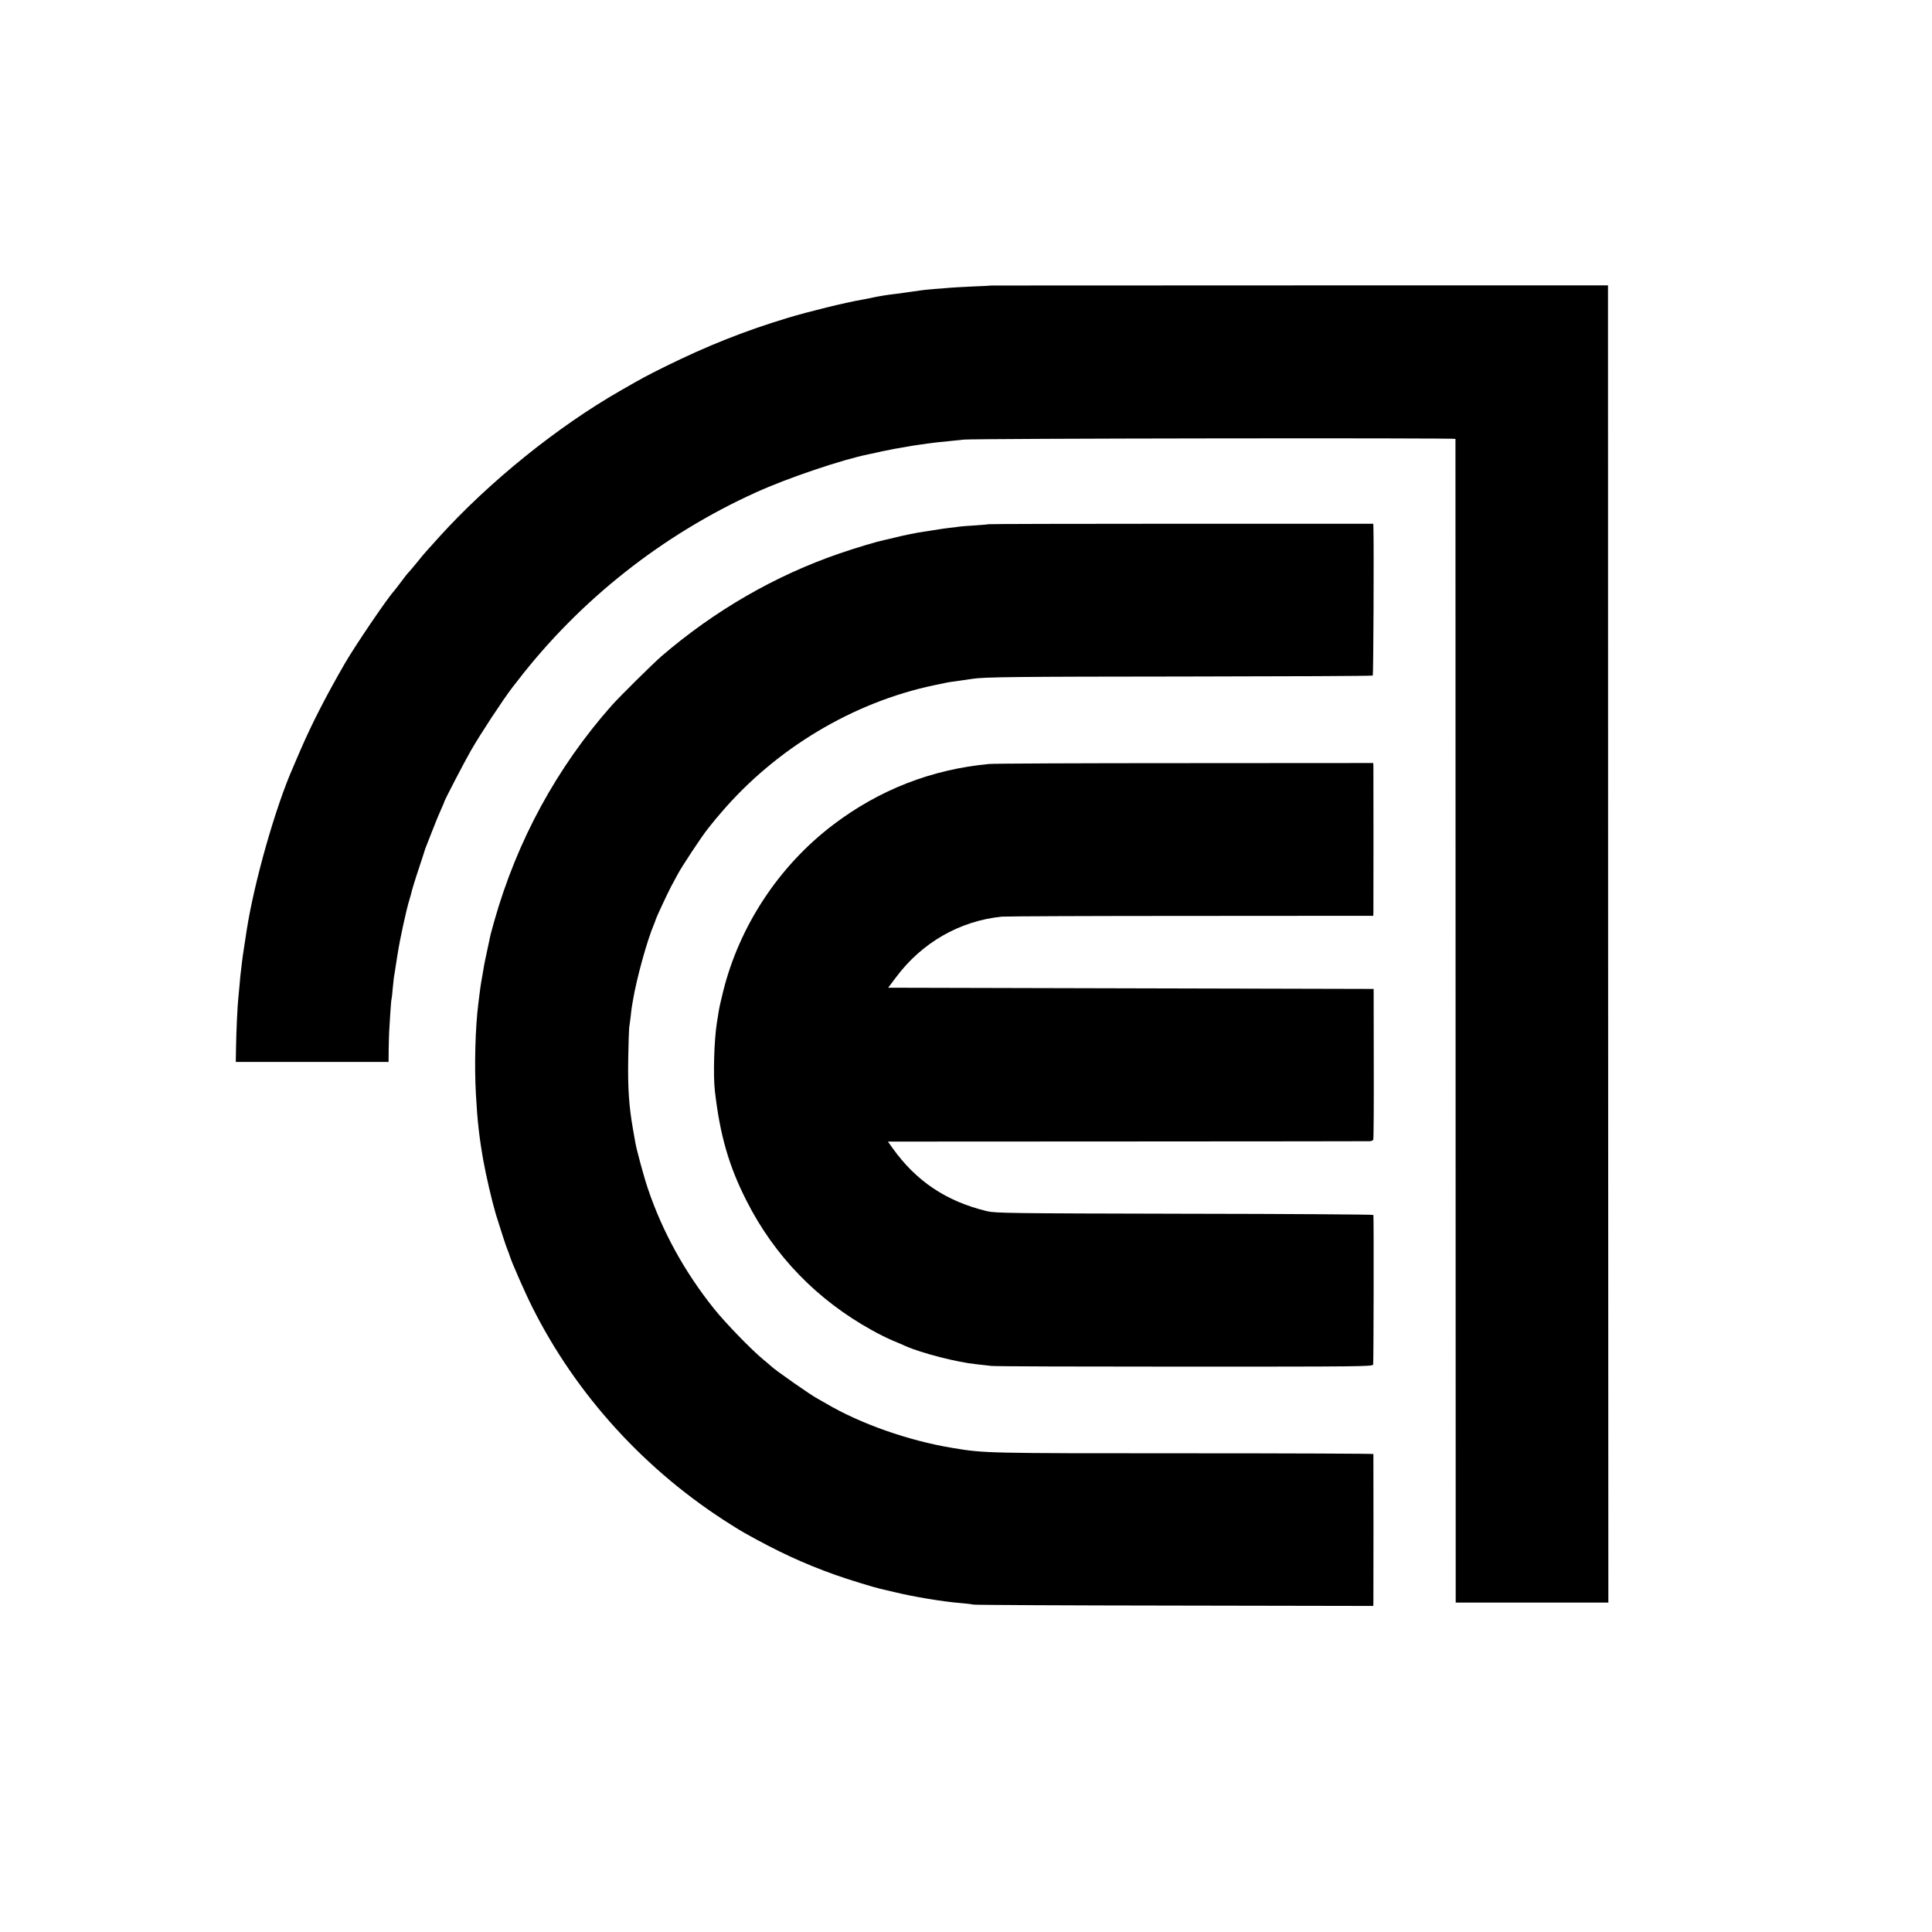
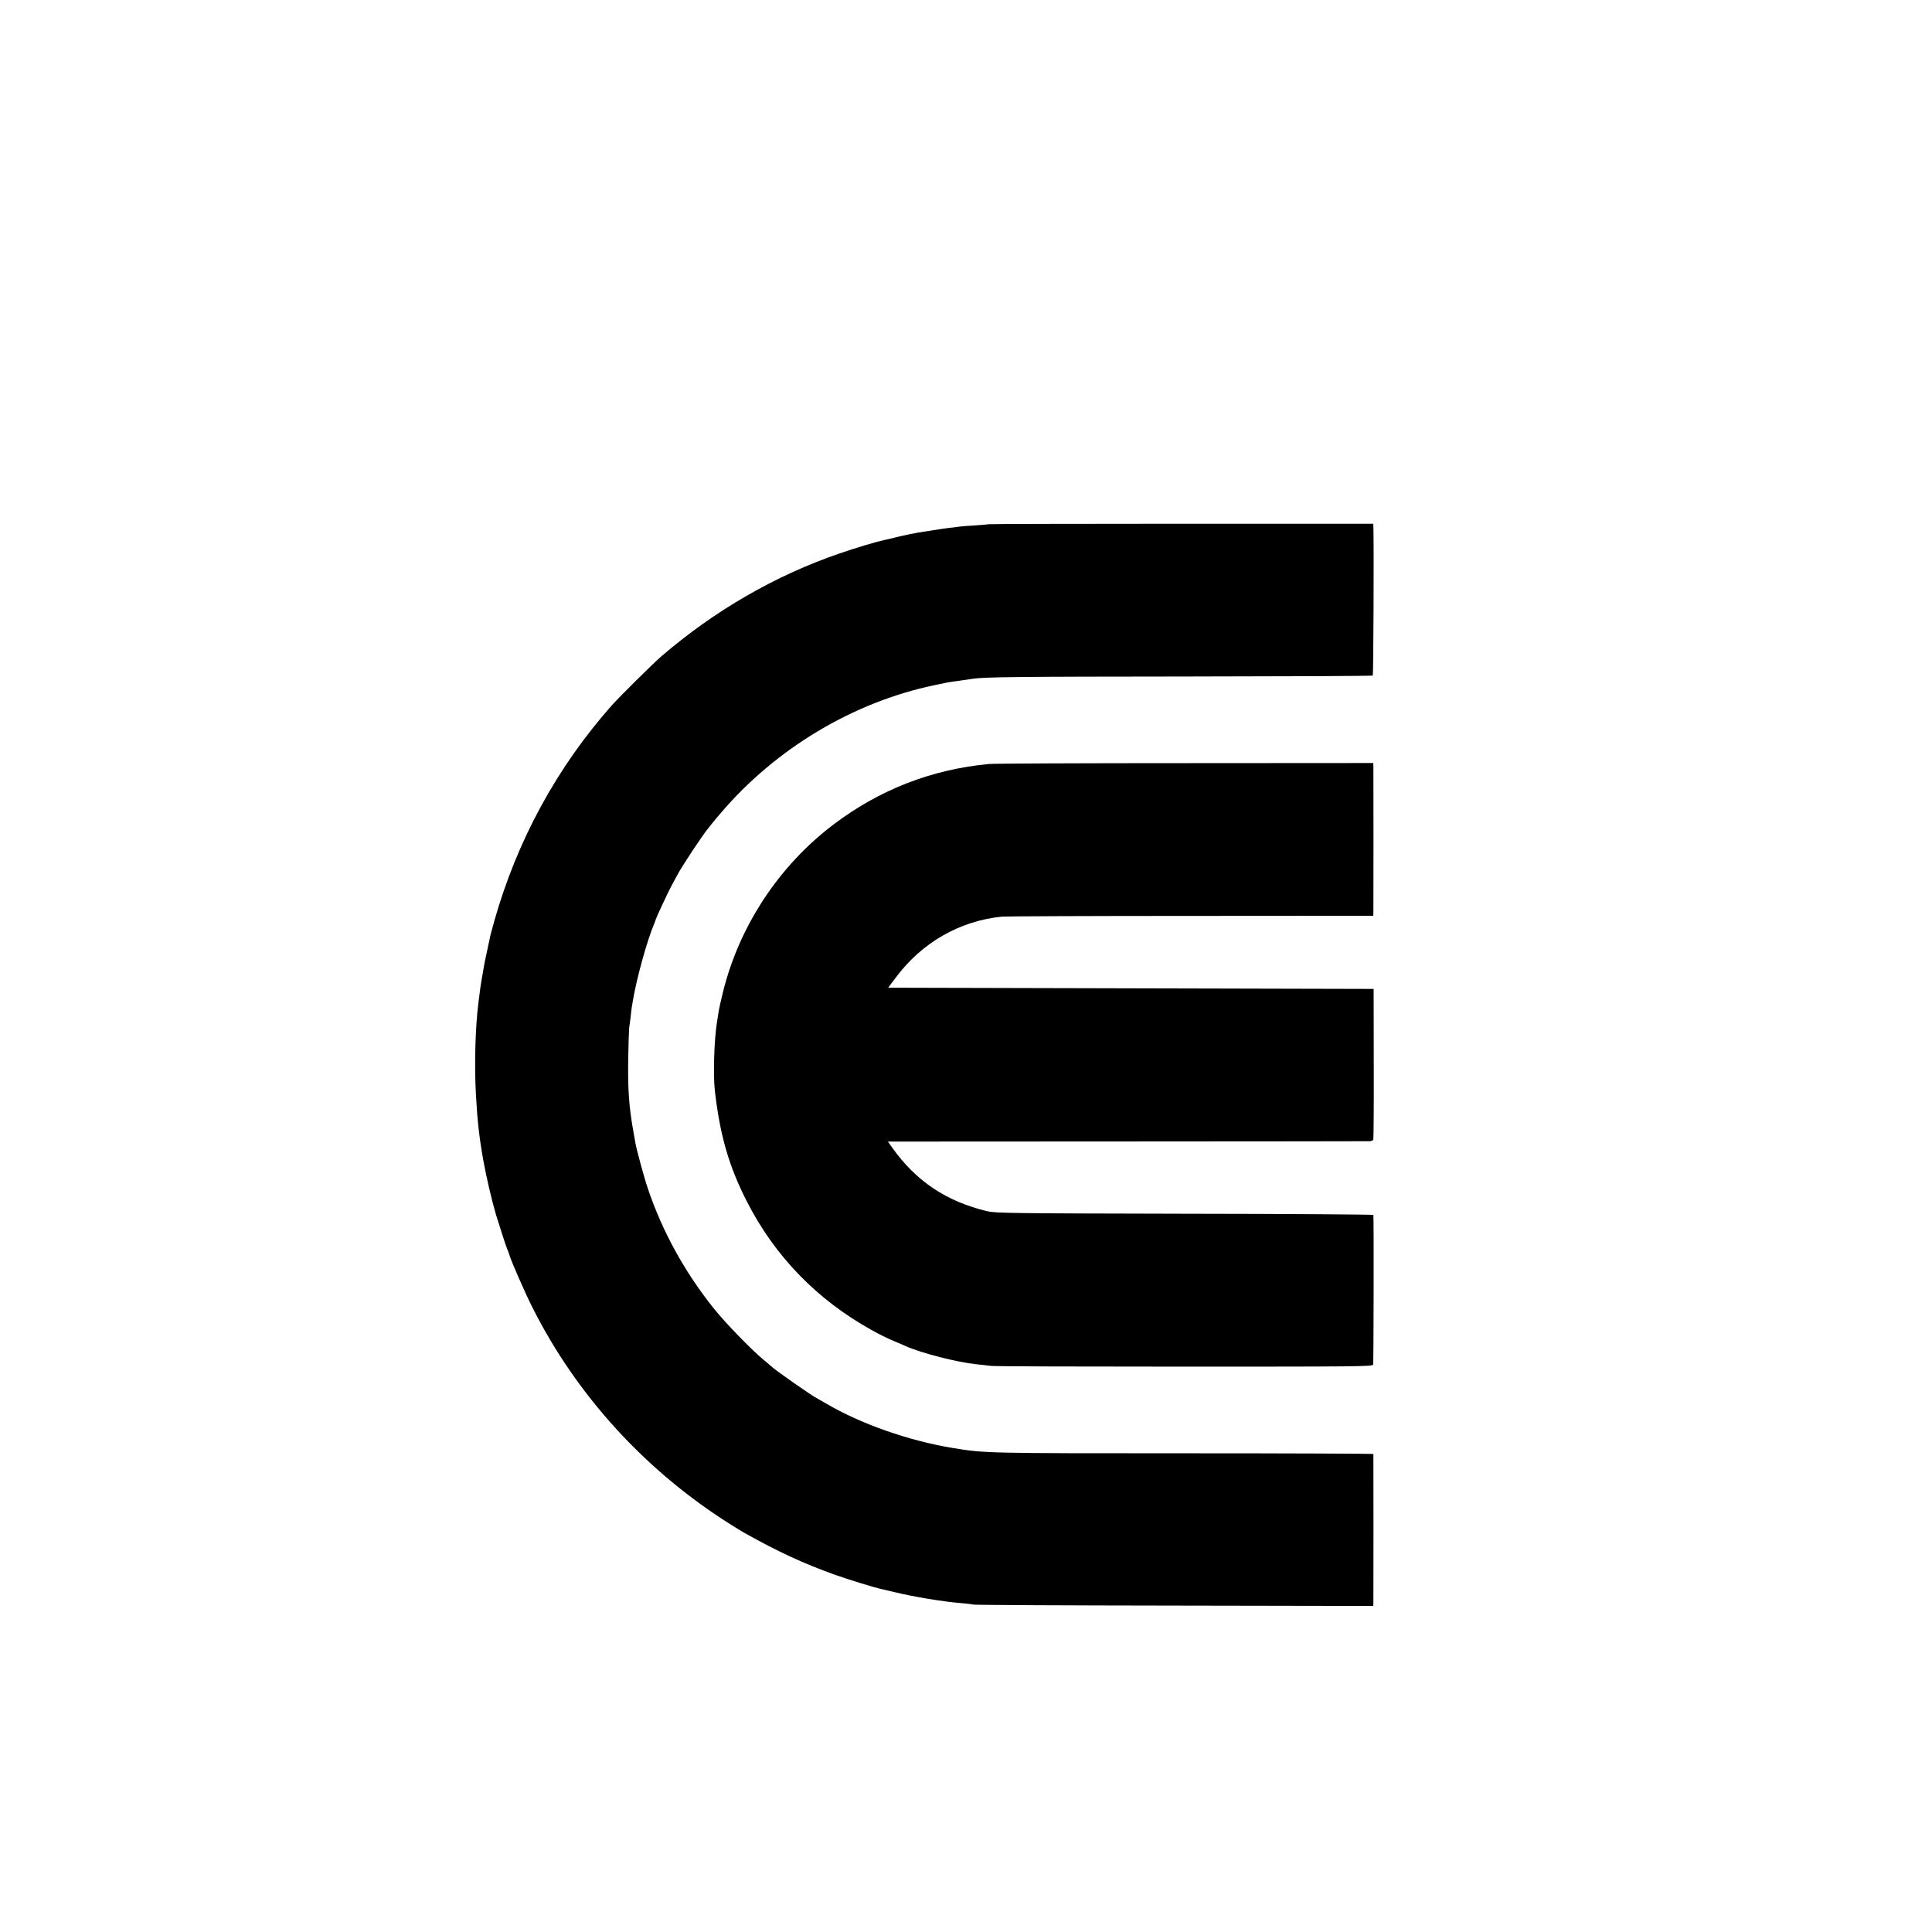
<svg xmlns="http://www.w3.org/2000/svg" version="1.0" width="1601pt" height="1601pt" viewBox="0 0 1601 1601" preserveAspectRatio="xMidYMid meet">
  <g transform="translate(0,1601) scale(0.1,-0.1)" fill="#000000" stroke="none">
-     <path d="M8217 13644 c-1 -1 -72 -5 -157 -8 -85 -4 -173 -9 -195 -11 -22 -2 -72 -7 -112 -9 -39 -3 -87 -8 -105 -10 -18 -3 -54 -7 -79 -11 -25 -3 -57 -8 -70 -10 -13 -2 -46 -6 -74 -10 -72 -8 -131 -18 -185 -29 -36 -8 -71 -15 -100 -20 -139 -24 -440 -98 -615 -151 -357 -108 -665 -231 -1010 -401 -155 -77 -180 -90 -375 -202 -522 -299 -1087 -755 -1500 -1211 -47 -52 -95 -106 -108 -120 -13 -14 -49 -57 -80 -96 -31 -38 -62 -74 -68 -80 -6 -5 -33 -39 -59 -75 -27 -36 -55 -72 -62 -80 -58 -64 -319 -449 -405 -597 -155 -269 -270 -492 -368 -718 -28 -66 -56 -129 -60 -140 -146 -328 -324 -955 -386 -1355 -3 -19 -12 -75 -19 -125 -8 -49 -17 -112 -20 -140 -3 -27 -8 -66 -10 -85 -3 -19 -7 -66 -10 -105 -3 -38 -8 -86 -10 -105 -7 -59 -17 -278 -19 -407 l-2 -123 633 0 633 0 1 108 c1 59 3 123 4 142 1 19 5 86 9 148 4 61 8 118 11 125 2 6 6 44 9 82 4 39 8 81 10 95 3 14 10 59 16 100 6 41 13 84 15 95 18 117 73 372 98 450 6 22 12 42 13 45 3 20 32 116 72 235 25 77 47 142 47 145 1 3 5 14 10 25 4 11 24 61 43 110 34 88 57 144 89 215 9 19 16 36 15 37 -2 5 165 327 220 423 79 138 266 422 345 525 5 6 24 30 43 55 516 669 1201 1210 1975 1560 264 120 715 272 935 316 14 3 45 10 70 15 25 6 56 13 70 15 14 2 36 7 50 10 14 3 39 8 55 10 17 3 53 9 80 14 28 5 70 12 95 15 25 3 56 8 70 10 33 5 112 14 180 20 30 3 82 9 115 12 87 10 4075 15 4076 6 0 -4 1 -2176 1 -4826 l1 -4817 632 0 633 0 -2 5458 -1 5457 -2553 0 c-1405 0 -2554 -1 -2555 -1z" />
    <path d="M8189 11666 c-2 -2 -51 -6 -109 -10 -58 -3 -116 -8 -130 -10 -14 -3 -50 -7 -80 -10 -30 -4 -66 -8 -80 -11 -47 -7 -105 -16 -135 -21 -48 -6 -185 -34 -250 -51 -33 -8 -68 -17 -77 -18 -59 -12 -230 -63 -370 -111 -536 -184 -1037 -474 -1479 -854 -72 -63 -342 -330 -409 -405 -455 -514 -785 -1119 -975 -1791 -14 -50 -27 -100 -30 -110 -2 -10 -11 -53 -20 -94 -25 -116 -33 -152 -40 -200 -3 -19 -10 -57 -15 -85 -5 -27 -11 -70 -14 -95 -3 -25 -9 -67 -12 -95 -25 -197 -34 -514 -20 -755 12 -217 26 -346 61 -545 24 -134 72 -339 105 -450 36 -117 84 -265 95 -290 7 -16 16 -41 20 -55 15 -49 126 -303 184 -418 366 -733 945 -1367 1654 -1810 37 -24 84 -52 105 -64 274 -154 491 -255 755 -349 100 -36 326 -105 372 -115 11 -2 65 -15 120 -28 155 -38 407 -80 555 -91 36 -3 81 -8 100 -12 19 -3 772 -7 1673 -8 l1637 -3 1 27 c1 34 1 1224 0 1232 -1 3 -693 6 -1538 6 -1670 0 -1683 0 -1948 44 -365 60 -766 201 -1050 369 -27 16 -57 33 -65 37 -44 20 -364 244 -390 272 -3 3 -32 28 -65 55 -97 80 -313 302 -408 421 -242 302 -428 639 -548 995 -31 90 -94 323 -104 381 -3 19 -12 70 -20 114 -33 190 -43 333 -39 585 2 124 6 239 8 255 3 17 8 57 12 90 3 33 8 67 9 75 1 8 6 35 10 60 30 180 117 497 176 635 7 17 13 33 13 36 2 11 102 226 128 274 15 27 39 73 54 100 34 65 201 317 248 375 20 25 39 50 44 55 4 6 34 42 67 80 454 532 1094 915 1763 1056 121 26 117 25 177 33 100 14 120 17 145 21 94 15 366 18 1752 19 856 1 1560 4 1564 8 5 6 10 1069 5 1231 l-1 27 -1594 0 c-876 0 -1595 -2 -1597 -4z" />
    <path d="M8195 9679 c-477 -45 -909 -214 -1290 -503 -451 -342 -780 -842 -914 -1388 -17 -67 -33 -141 -36 -163 -3 -22 -10 -65 -15 -95 -22 -140 -31 -431 -16 -560 42 -366 116 -623 262 -910 231 -457 584 -821 1039 -1073 55 -31 134 -70 175 -87 41 -17 89 -37 105 -45 130 -58 427 -134 585 -150 36 -4 92 -10 125 -14 33 -4 757 -6 1609 -6 1449 0 1549 1 1555 17 4 13 6 1201 2 1240 -1 4 -704 9 -1563 10 -1461 3 -1568 5 -1638 21 -337 81 -588 248 -785 525 l-37 52 1981 1 c1090 1 1993 1 2009 2 15 0 29 6 32 13 3 7 5 291 4 631 l-1 618 -2011 5 -2012 5 64 85 c214 288 529 469 878 504 31 3 737 6 1568 6 l1510 1 1 27 c1 36 1 1169 0 1208 l-1 31 -1557 -1 c-857 0 -1589 -3 -1628 -7z" />
  </g>
</svg>